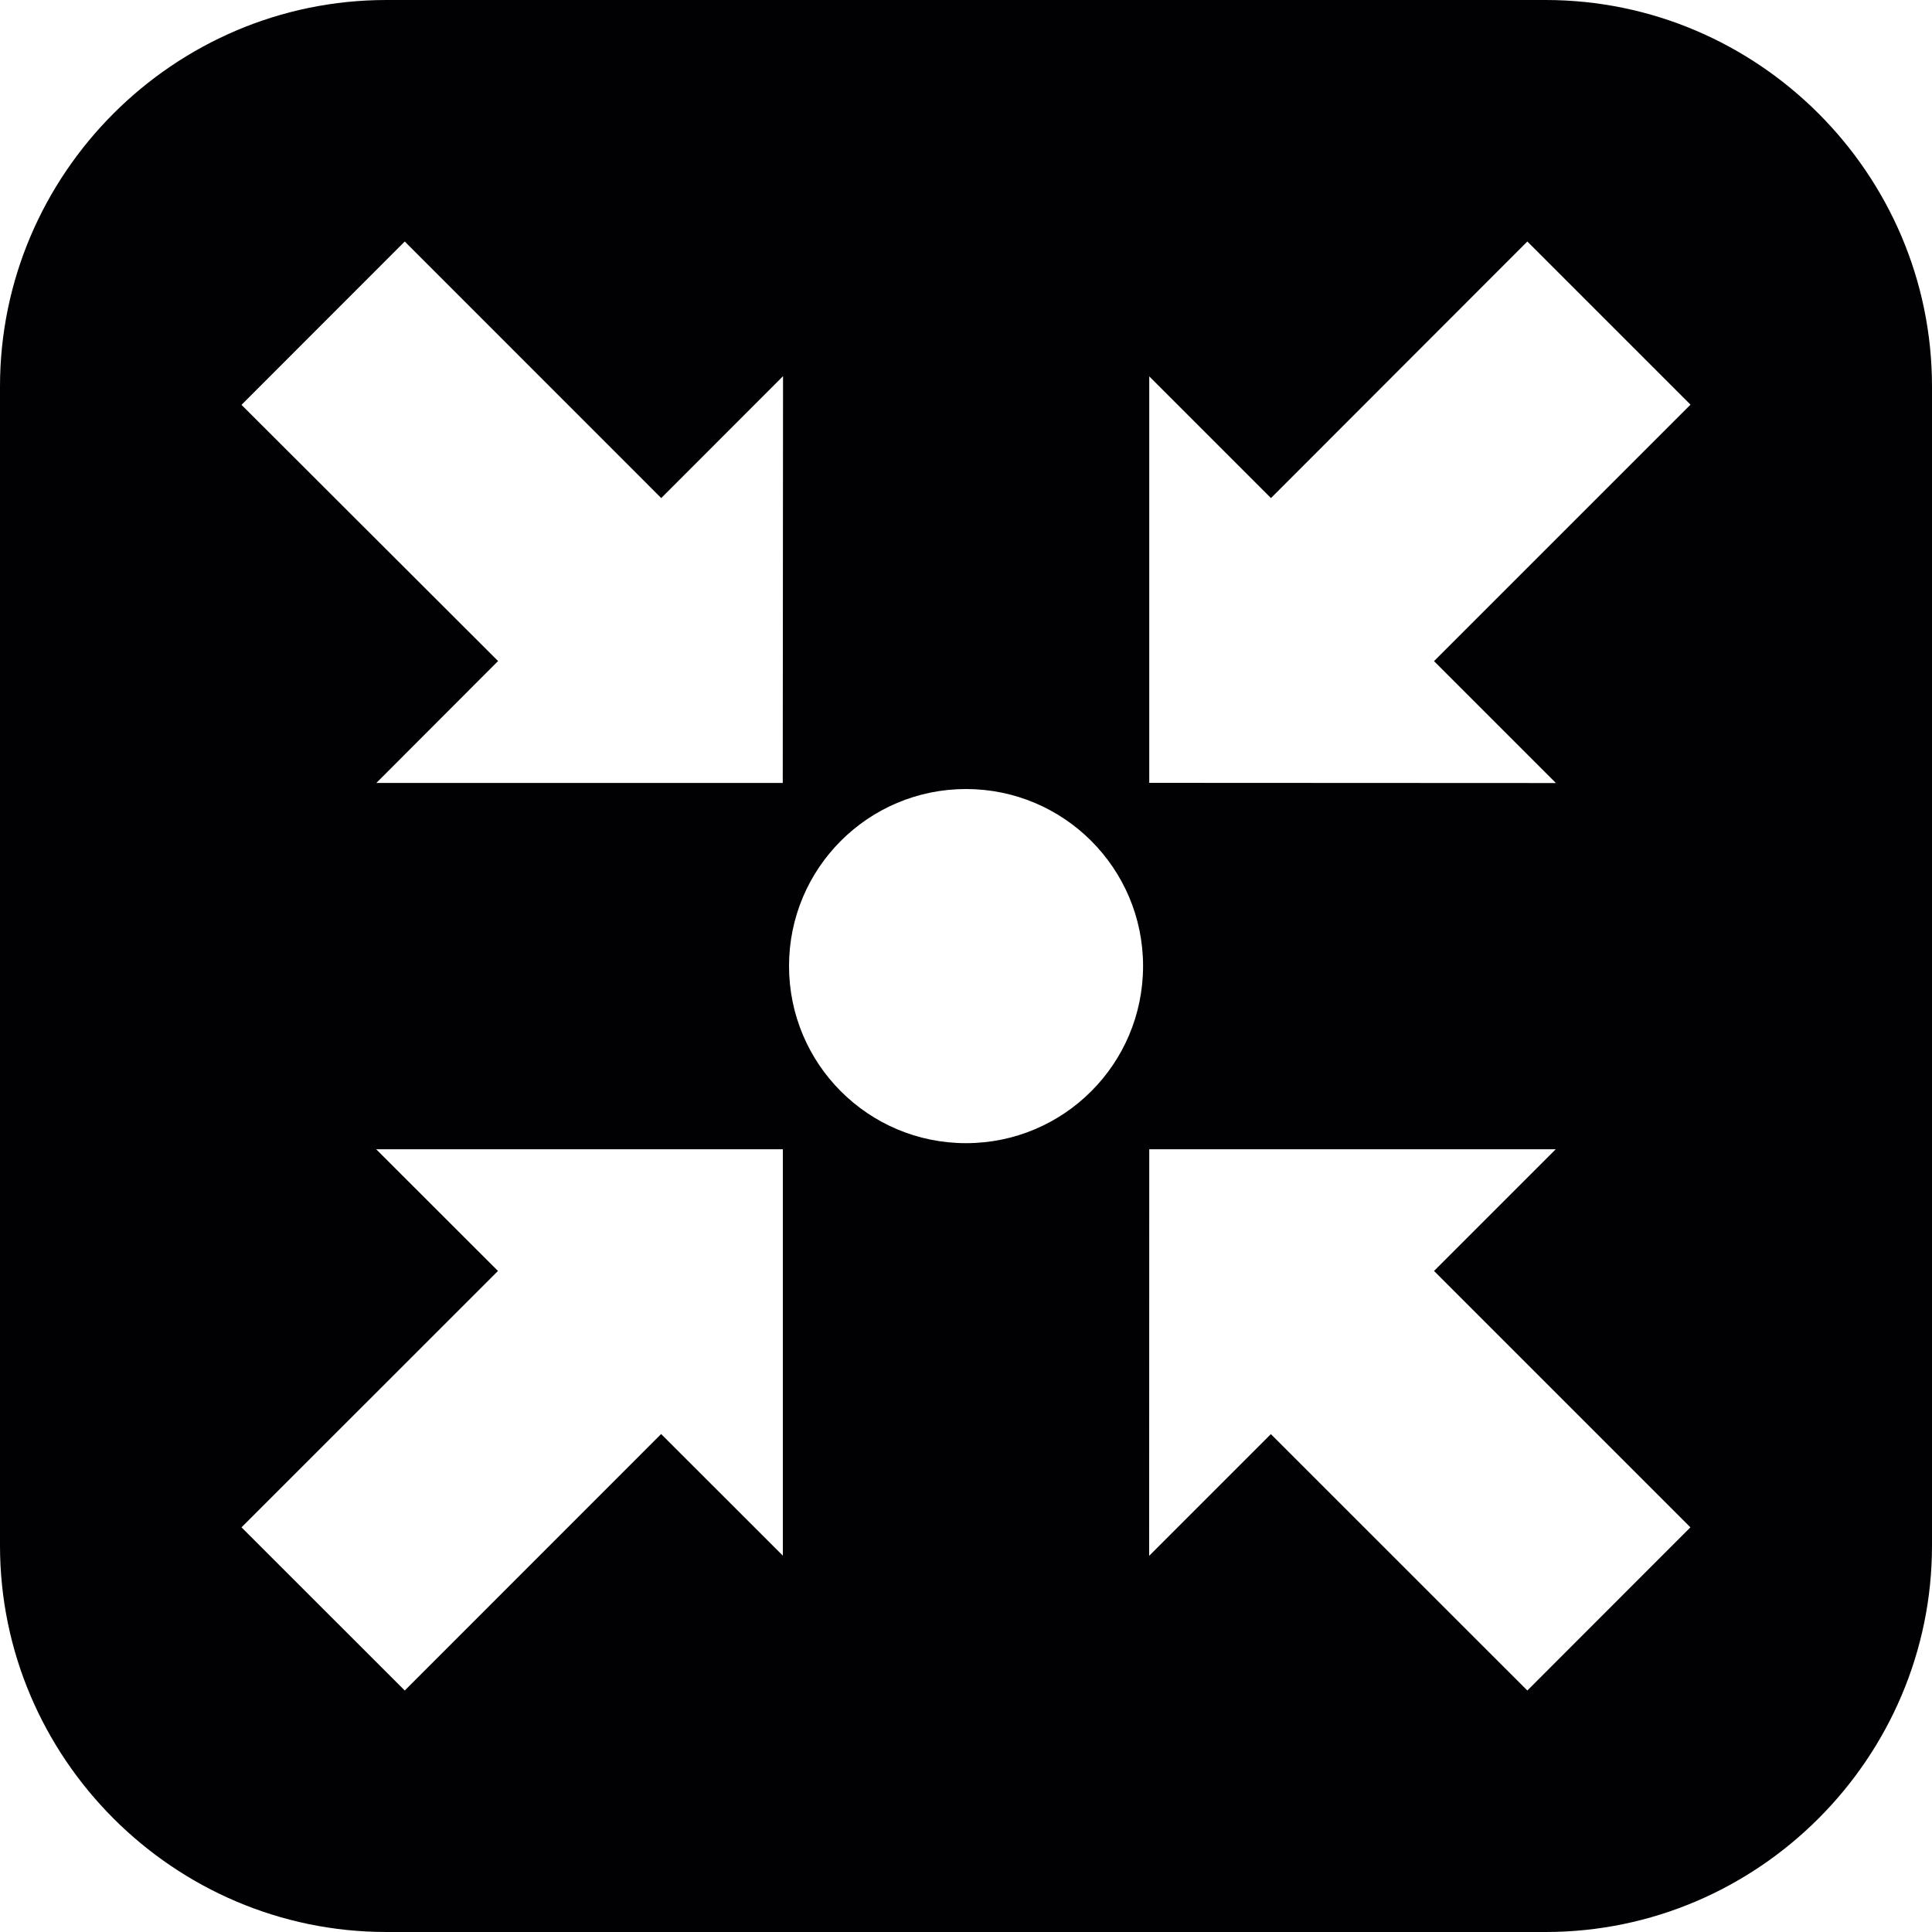
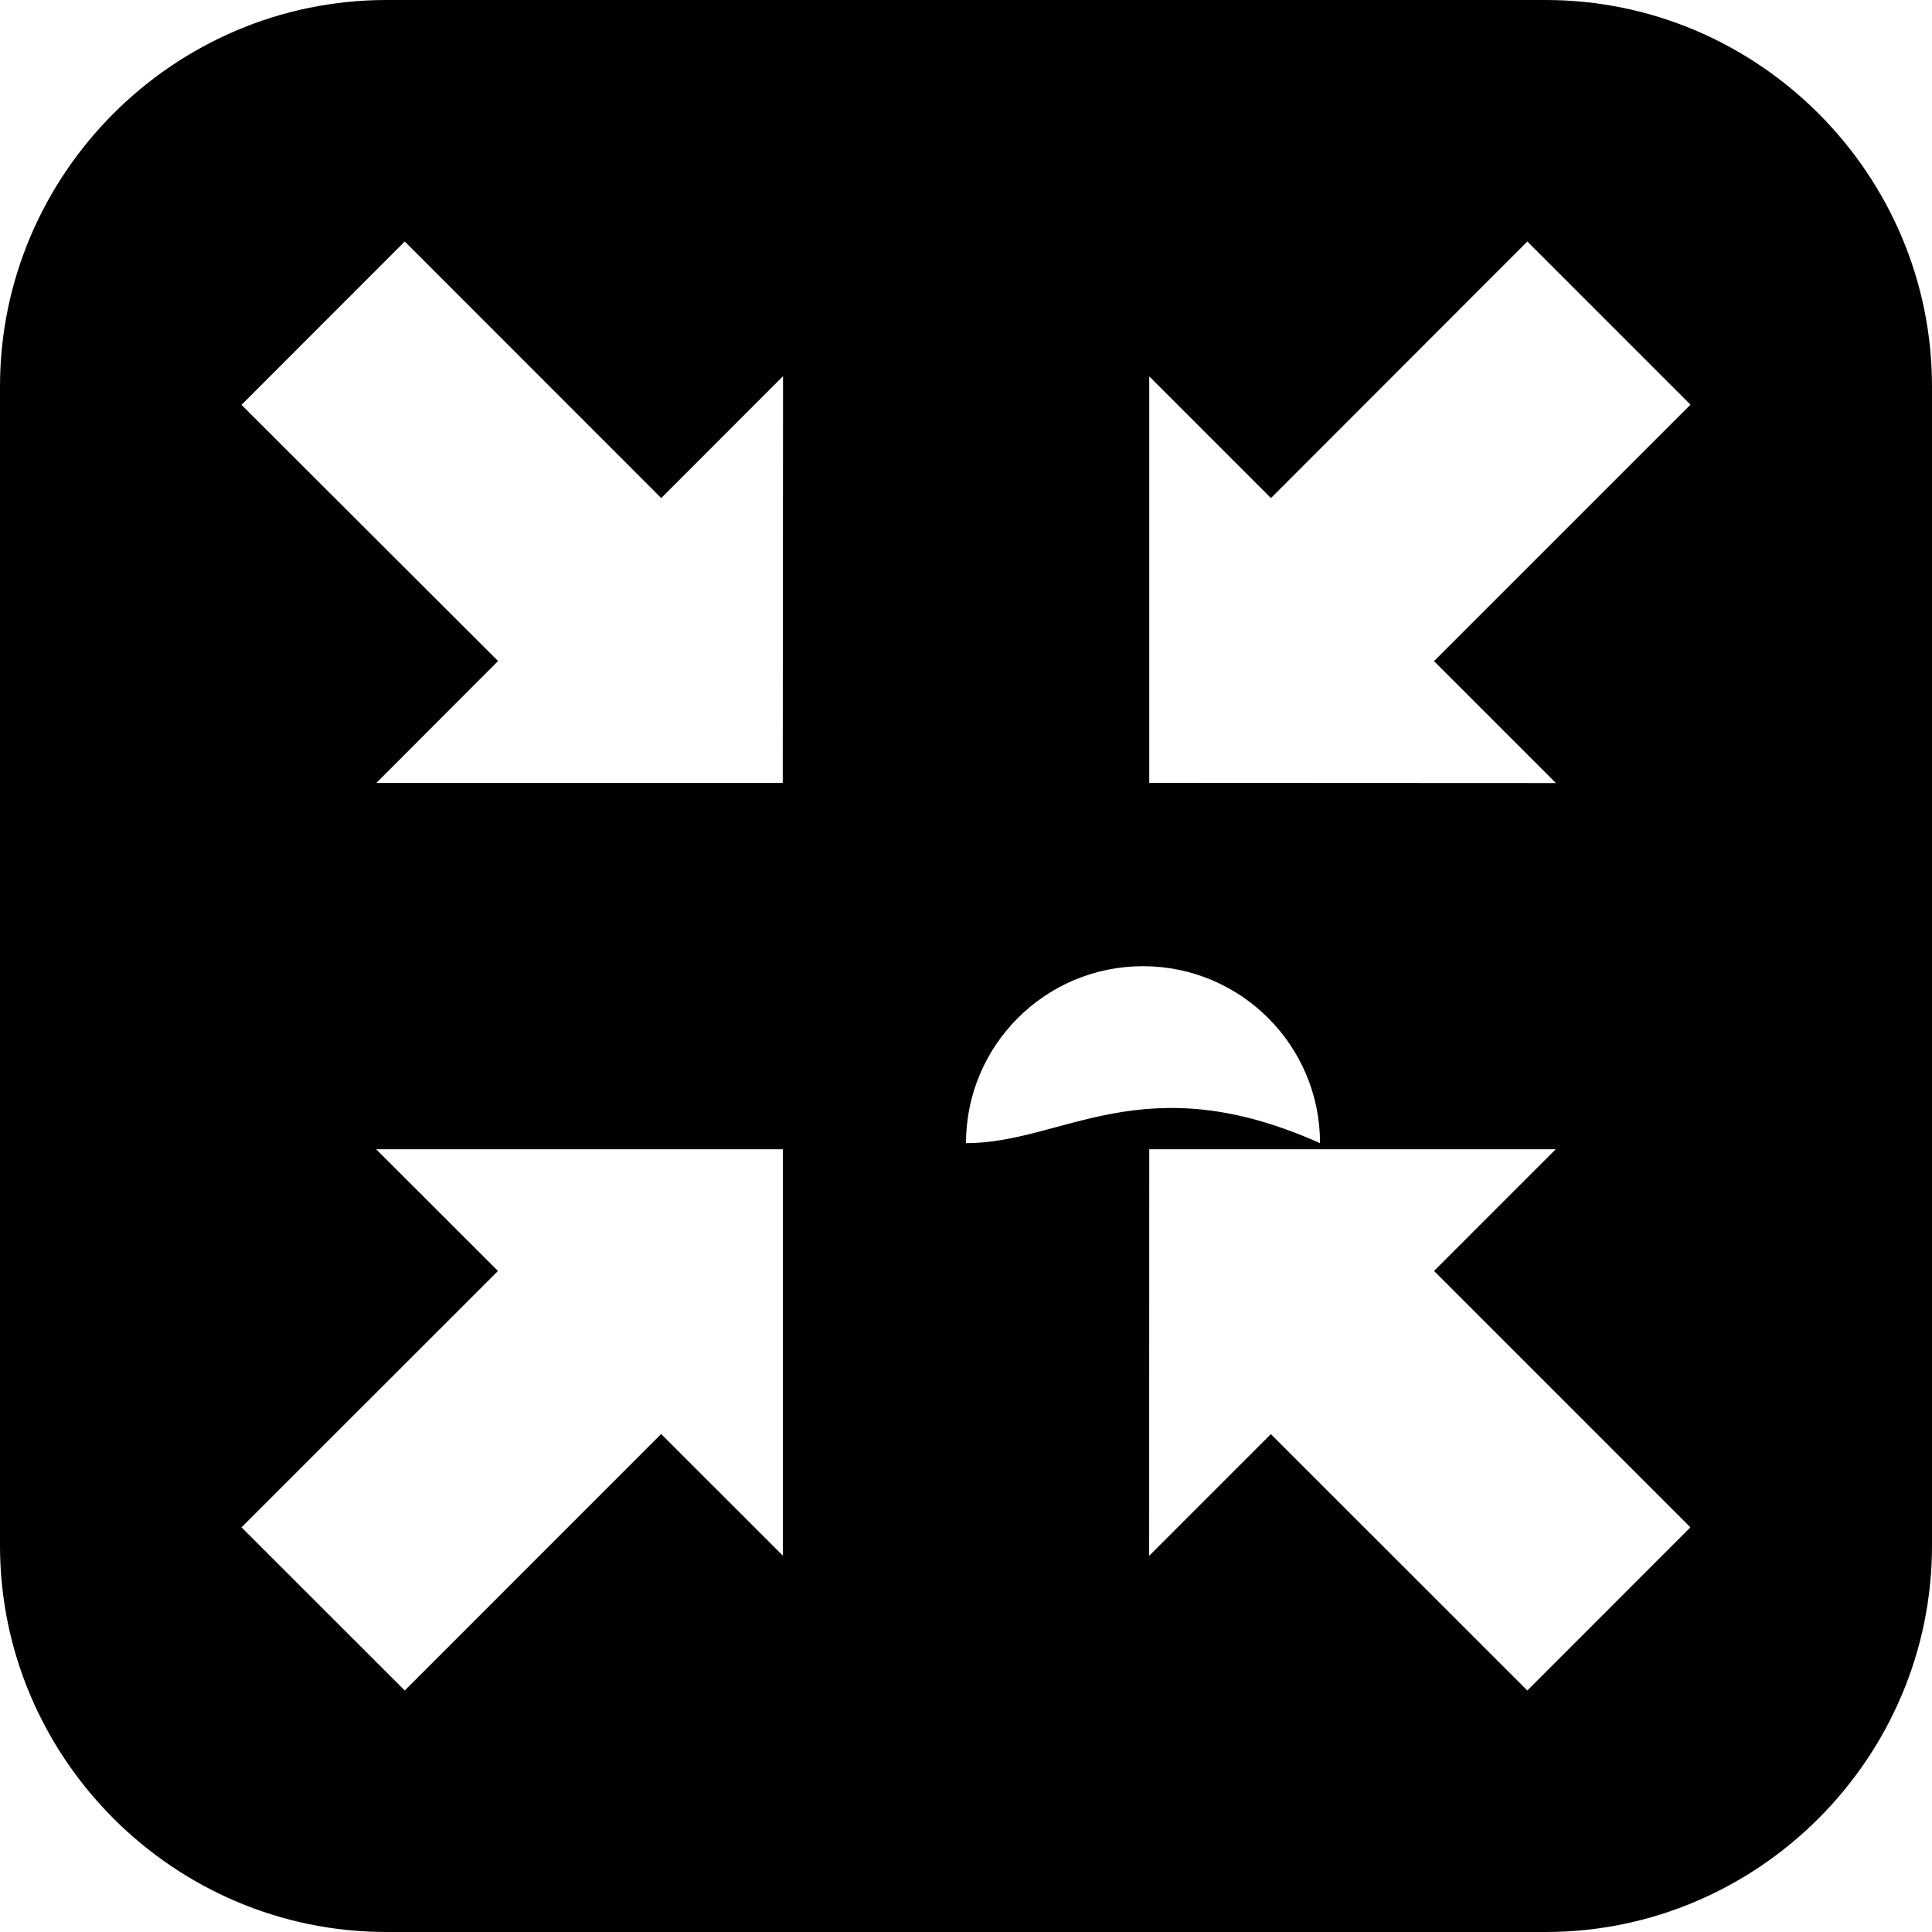
<svg xmlns="http://www.w3.org/2000/svg" version="1.1" id="Capa_1" x="0px" y="0px" width="20px" height="20px" viewBox="0 0 20 20" style="enable-background:new 0 0 20 20;" xml:space="preserve">
-   <path style="fill:#010002;" d="M16,0H4C1.8,0,0,1.8,0,4v12c0,2.2,1.8,4,4,4h12c2.2,0,4-1.8,4-4V4C20,1.8,18.2,0,16,0z M8.105,16.105  l-1.261-1.26L4.19,17.5L2.5,15.811l2.655-2.654l-1.261-1.26h4.21V16.105z M8.103,8.105H3.896l1.26-1.262L2.5,4.191L4.19,2.5  l2.655,2.656l1.261-1.262L8.103,8.105z M10,11.834c-1.012,0-1.832-0.82-1.832-1.834c0-1.012,0.82-1.832,1.832-1.832  s1.833,0.82,1.833,1.832C11.833,11.014,11.012,11.834,10,11.834z M15.811,17.5l-2.655-2.654l-1.26,1.26l0.001-4.209h4.208  l-1.26,1.26l2.654,2.654L15.811,17.5z M14.845,6.844l1.262,1.262l-4.21-0.002V3.896l1.26,1.26L15.811,2.5L17.5,4.189L14.845,6.844z" />
+   <path style="fill:#010002;" d="M16,0H4C1.8,0,0,1.8,0,4v12c0,2.2,1.8,4,4,4h12c2.2,0,4-1.8,4-4V4C20,1.8,18.2,0,16,0z M8.105,16.105  l-1.261-1.26L4.19,17.5L2.5,15.811l2.655-2.654l-1.261-1.26h4.21V16.105z M8.103,8.105H3.896l1.26-1.262L2.5,4.191L4.19,2.5  l2.655,2.656l1.261-1.262L8.103,8.105z M10,11.834c0-1.012,0.82-1.832,1.832-1.832  s1.833,0.82,1.833,1.832C11.833,11.014,11.012,11.834,10,11.834z M15.811,17.5l-2.655-2.654l-1.26,1.26l0.001-4.209h4.208  l-1.26,1.26l2.654,2.654L15.811,17.5z M14.845,6.844l1.262,1.262l-4.21-0.002V3.896l1.26,1.26L15.811,2.5L17.5,4.189L14.845,6.844z" />
  <g>
</g>
  <g>
</g>
  <g>
</g>
  <g>
</g>
  <g>
</g>
  <g>
</g>
  <g>
</g>
  <g>
</g>
  <g>
</g>
  <g>
</g>
  <g>
</g>
  <g>
</g>
  <g>
</g>
  <g>
</g>
  <g>
</g>
</svg>